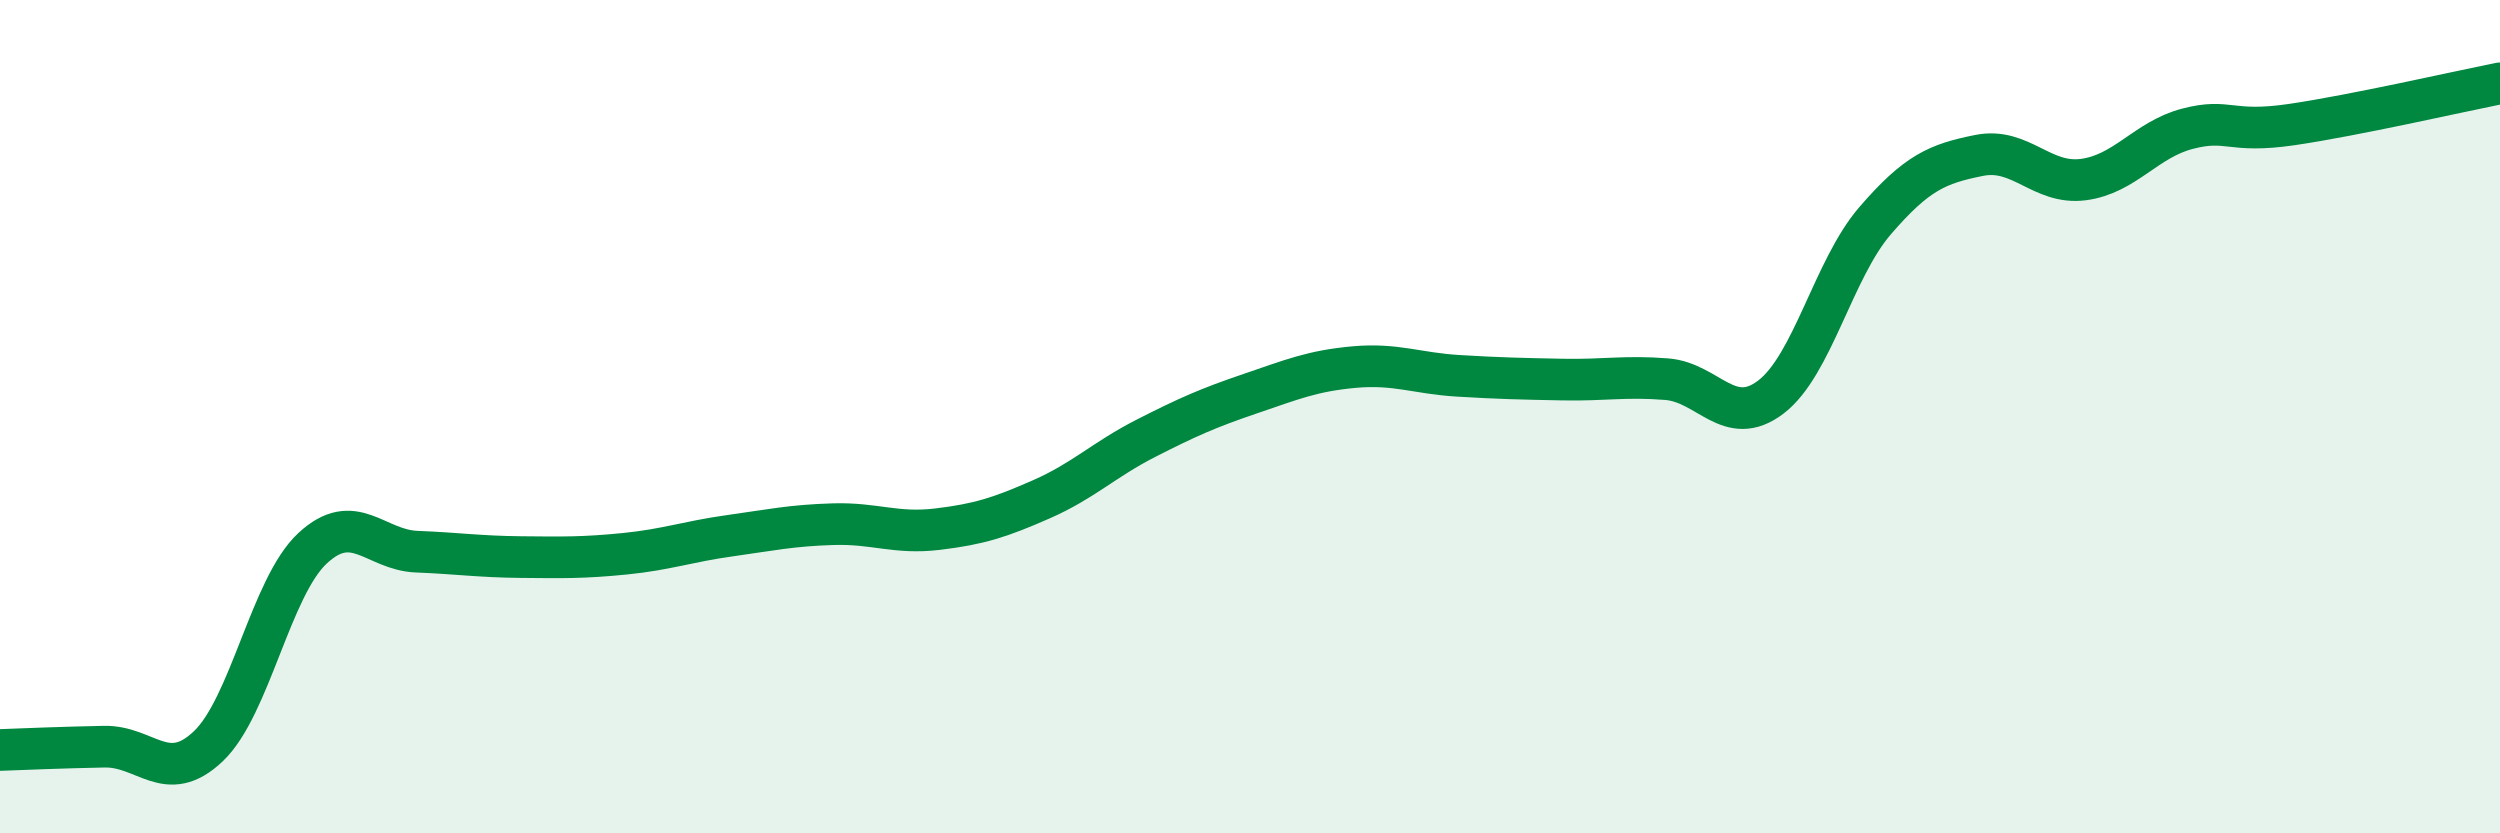
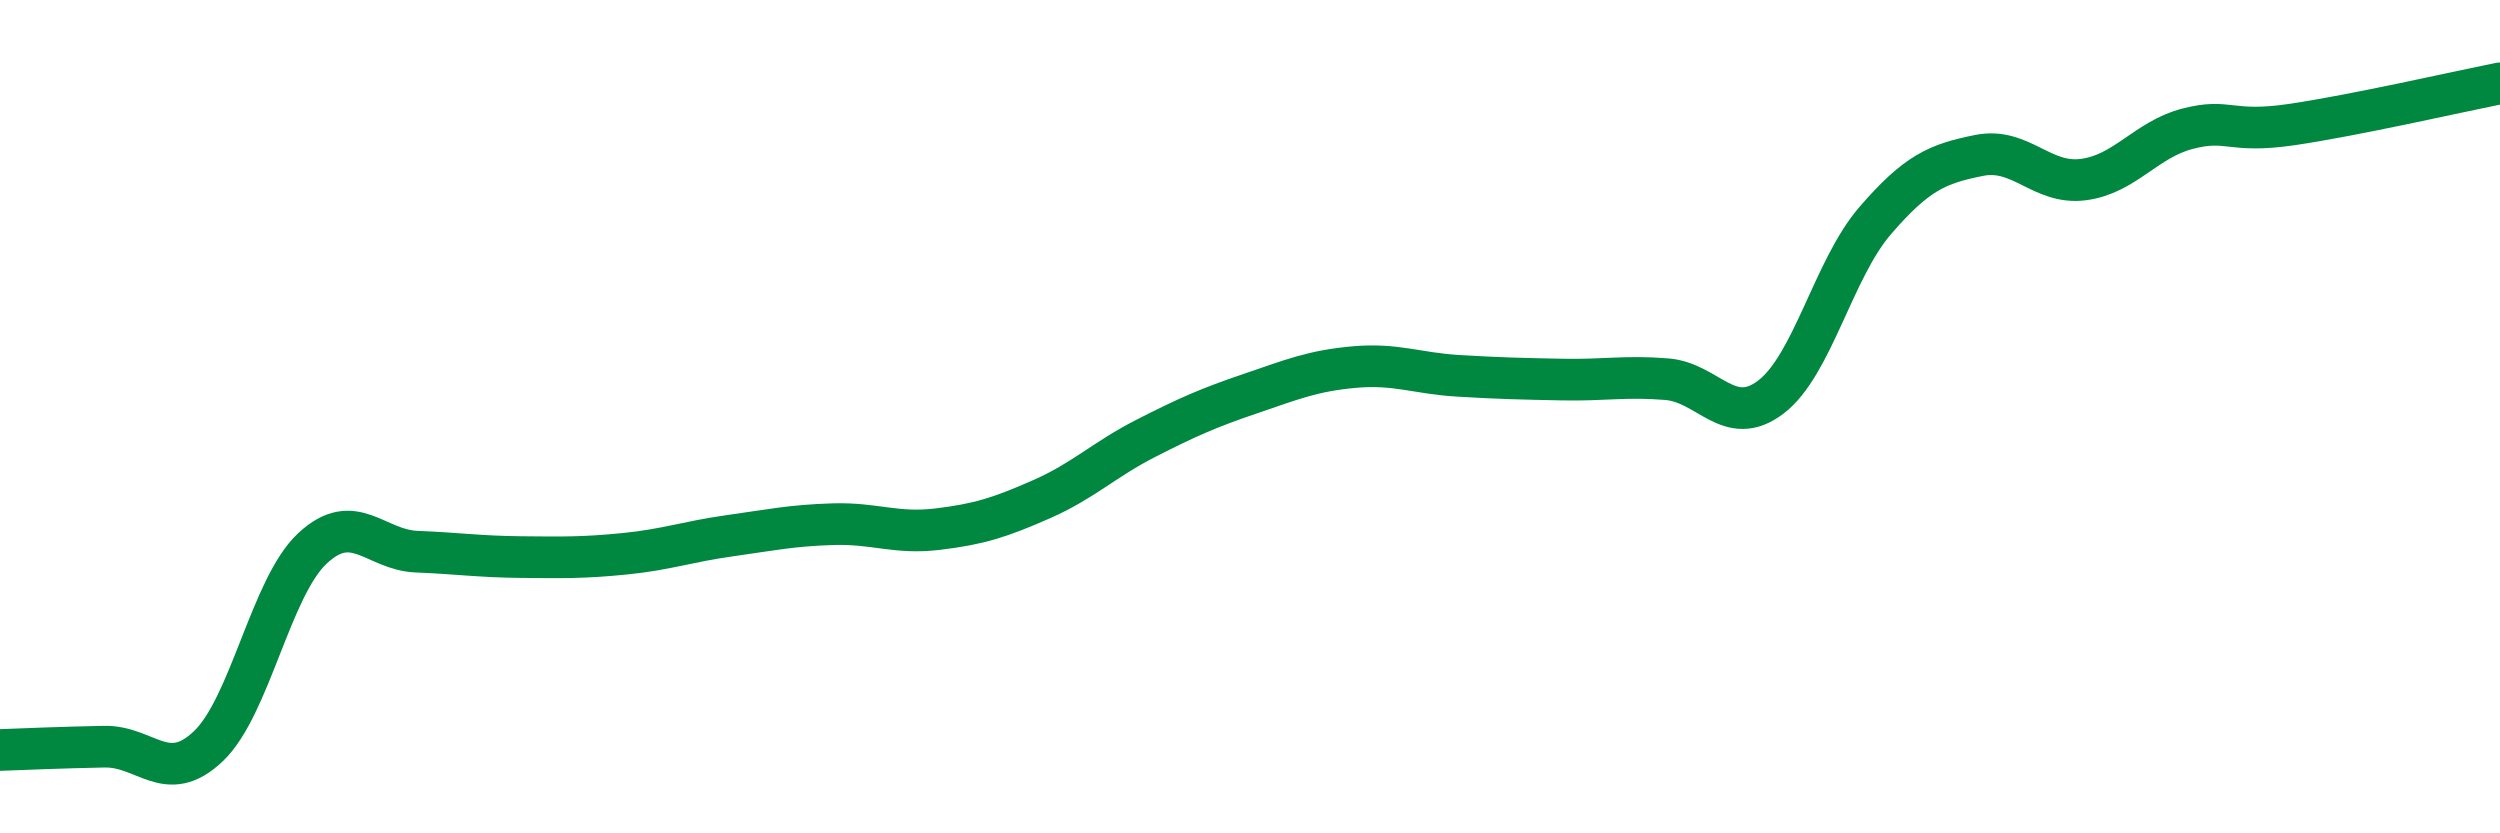
<svg xmlns="http://www.w3.org/2000/svg" width="60" height="20" viewBox="0 0 60 20">
-   <path d="M 0,18 C 0.5,17.98 1.5,17.94 2.5,17.92 C 3.5,17.9 4,18.86 5,17.91 C 6,16.96 6.5,14.09 7.5,13.16 C 8.5,12.23 9,13.2 10,13.24 C 11,13.28 11.5,13.36 12.5,13.37 C 13.5,13.38 14,13.39 15,13.29 C 16,13.19 16.5,13 17.5,12.86 C 18.5,12.72 19,12.61 20,12.58 C 21,12.55 21.5,12.82 22.5,12.7 C 23.5,12.58 24,12.42 25,11.98 C 26,11.54 26.5,11.03 27.5,10.52 C 28.5,10.01 29,9.79 30,9.45 C 31,9.11 31.5,8.9 32.5,8.81 C 33.5,8.72 34,8.96 35,9.02 C 36,9.08 36.5,9.09 37.5,9.11 C 38.5,9.13 39,9.02 40,9.1 C 41,9.18 41.5,10.29 42.5,9.53 C 43.5,8.77 44,6.46 45,5.3 C 46,4.14 46.5,3.93 47.5,3.73 C 48.5,3.53 49,4.44 50,4.31 C 51,4.18 51.5,3.35 52.5,3.09 C 53.5,2.83 53.5,3.21 55,2.99 C 56.5,2.77 59,2.2 60,2L60 20L0 20Z" fill="#008740" opacity="0.1" stroke-linecap="round" stroke-linejoin="round" />
  <path d="M 0,18 C 0.5,17.98 1.5,17.94 2.5,17.92 C 3.5,17.9 4,18.86 5,17.91 C 6,16.96 6.5,14.09 7.5,13.16 C 8.5,12.23 9,13.2 10,13.24 C 11,13.28 11.5,13.36 12.5,13.37 C 13.5,13.38 14,13.39 15,13.29 C 16,13.19 16.5,13 17.5,12.86 C 18.5,12.72 19,12.61 20,12.58 C 21,12.55 21.5,12.82 22.5,12.7 C 23.5,12.58 24,12.42 25,11.98 C 26,11.54 26.5,11.03 27.5,10.52 C 28.5,10.01 29,9.79 30,9.45 C 31,9.11 31.5,8.9 32.5,8.81 C 33.5,8.72 34,8.96 35,9.02 C 36,9.08 36.5,9.09 37.5,9.11 C 38.5,9.13 39,9.02 40,9.1 C 41,9.18 41.5,10.29 42.5,9.53 C 43.5,8.77 44,6.46 45,5.3 C 46,4.14 46.5,3.93 47.5,3.73 C 48.5,3.53 49,4.44 50,4.31 C 51,4.18 51.5,3.35 52.5,3.09 C 53.5,2.83 53.5,3.21 55,2.99 C 56.5,2.77 59,2.2 60,2" stroke="#008740" stroke-width="1" fill="none" stroke-linecap="round" stroke-linejoin="round" />
</svg>